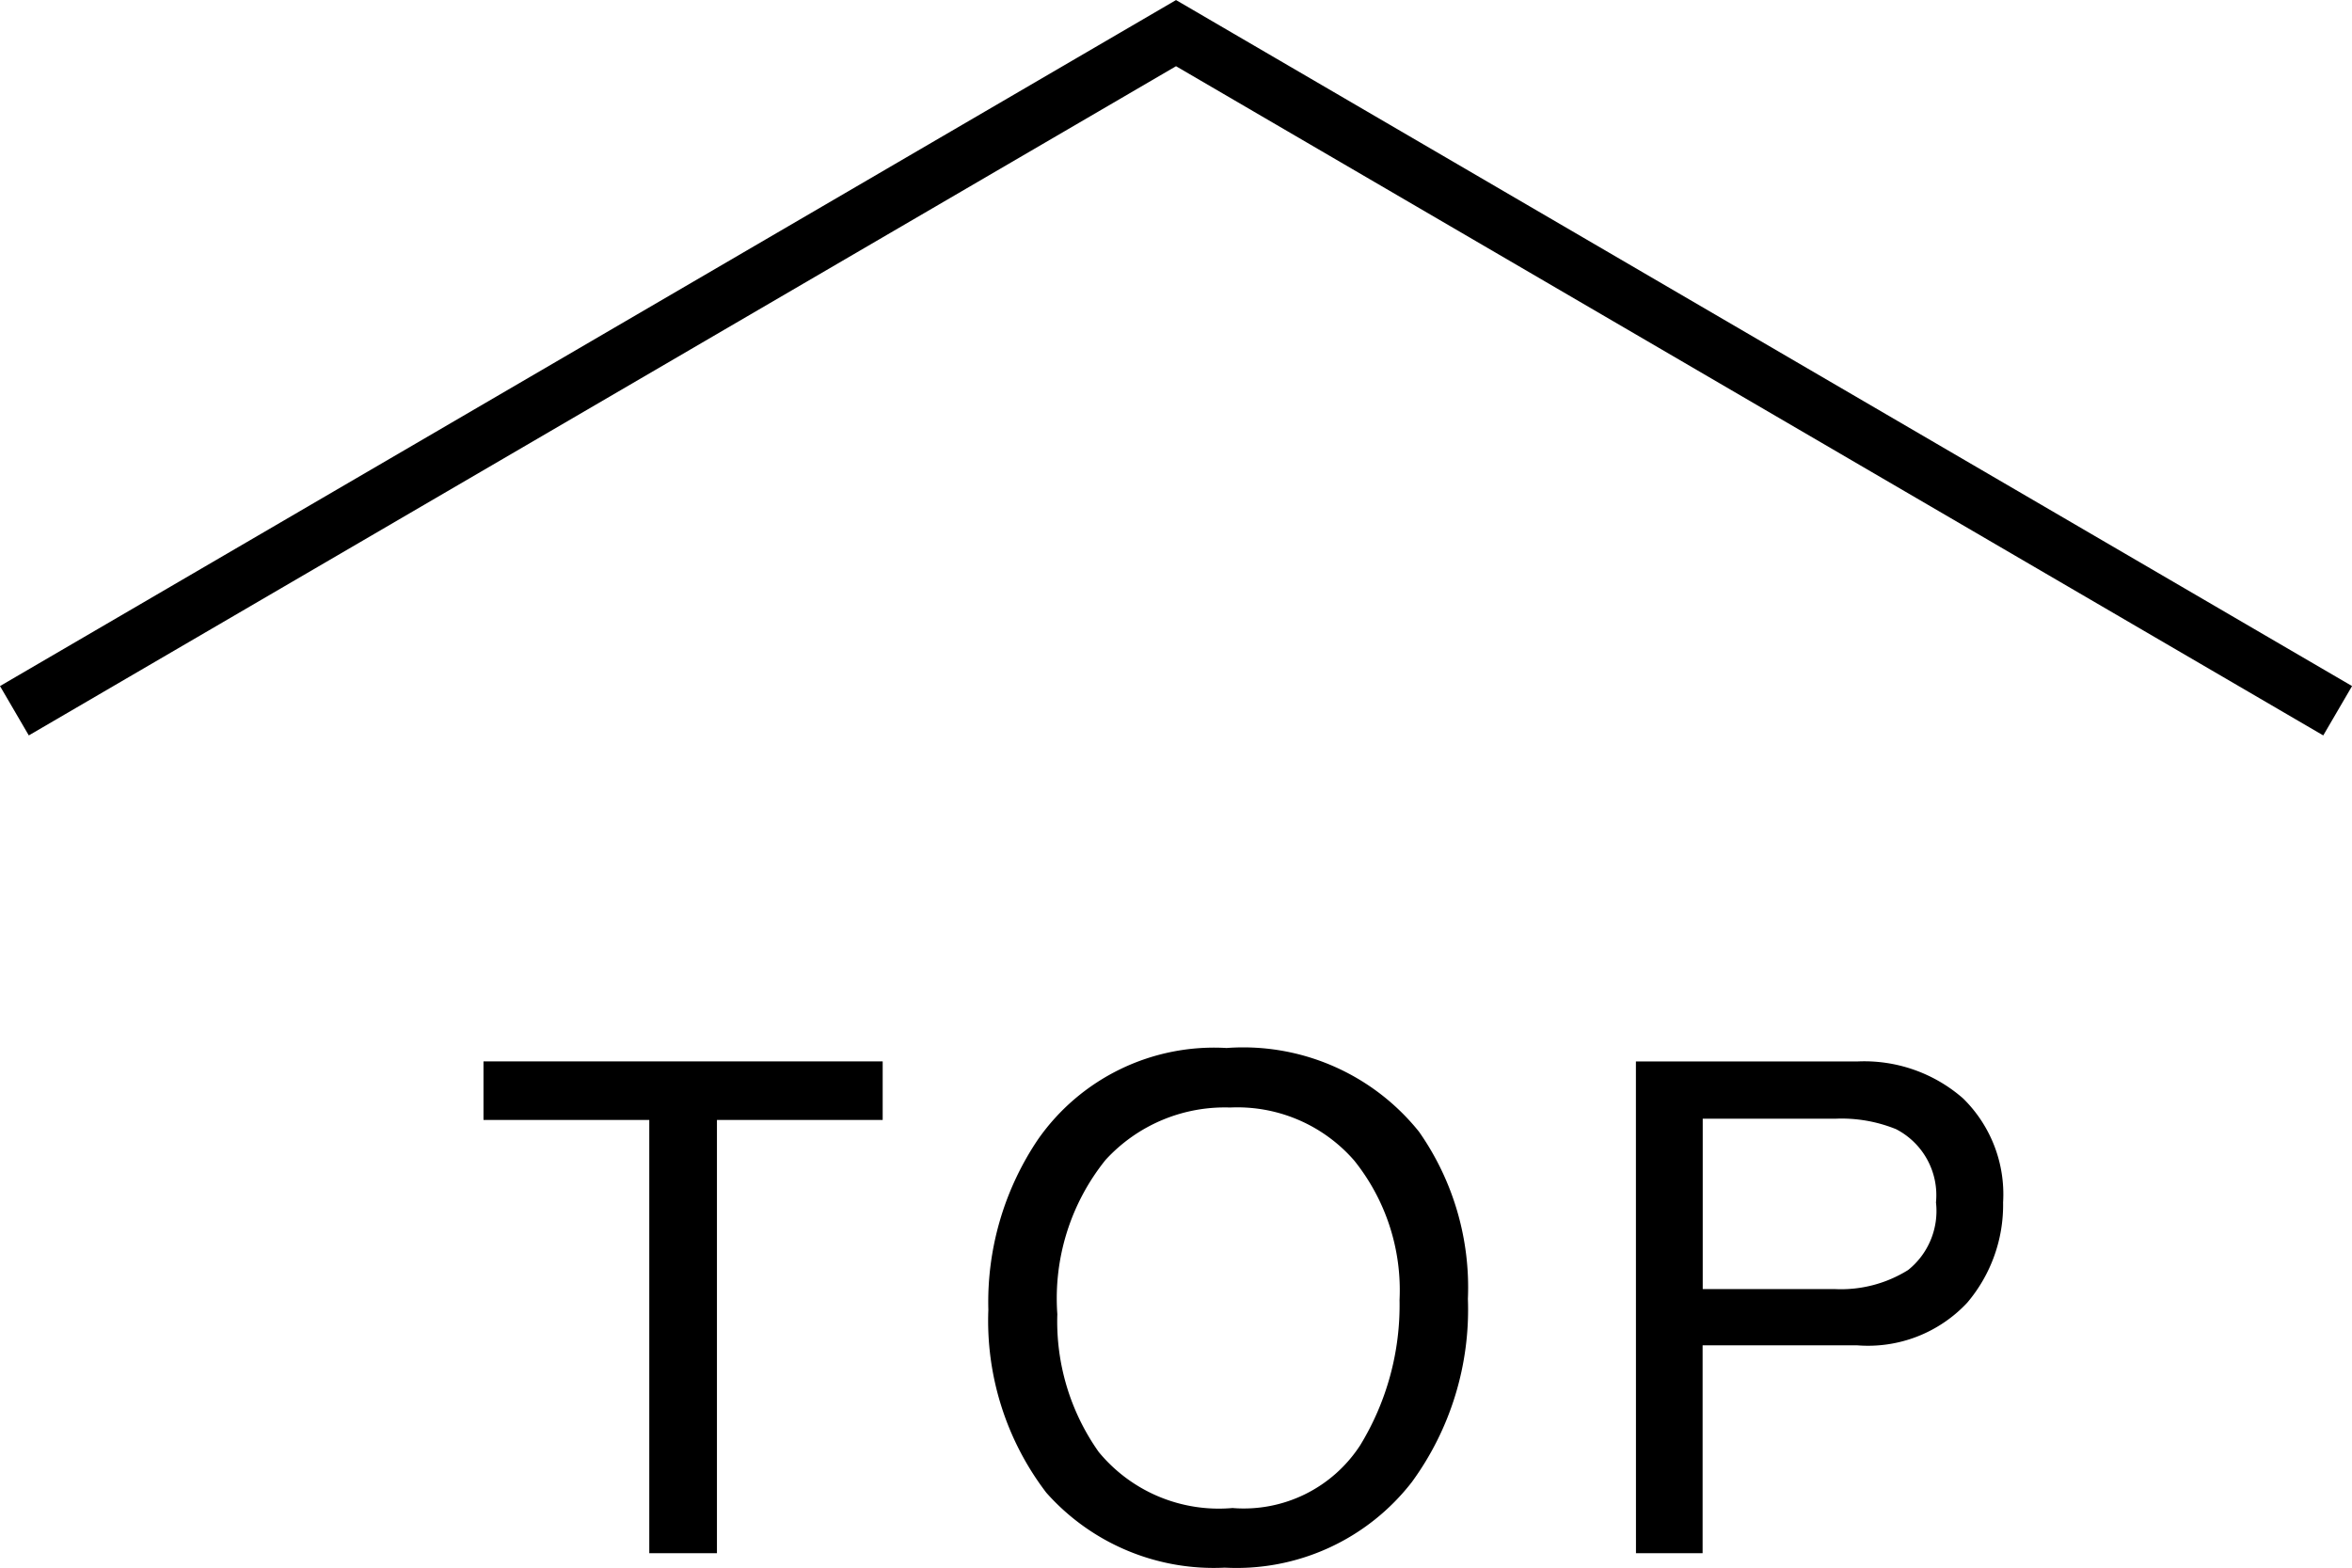
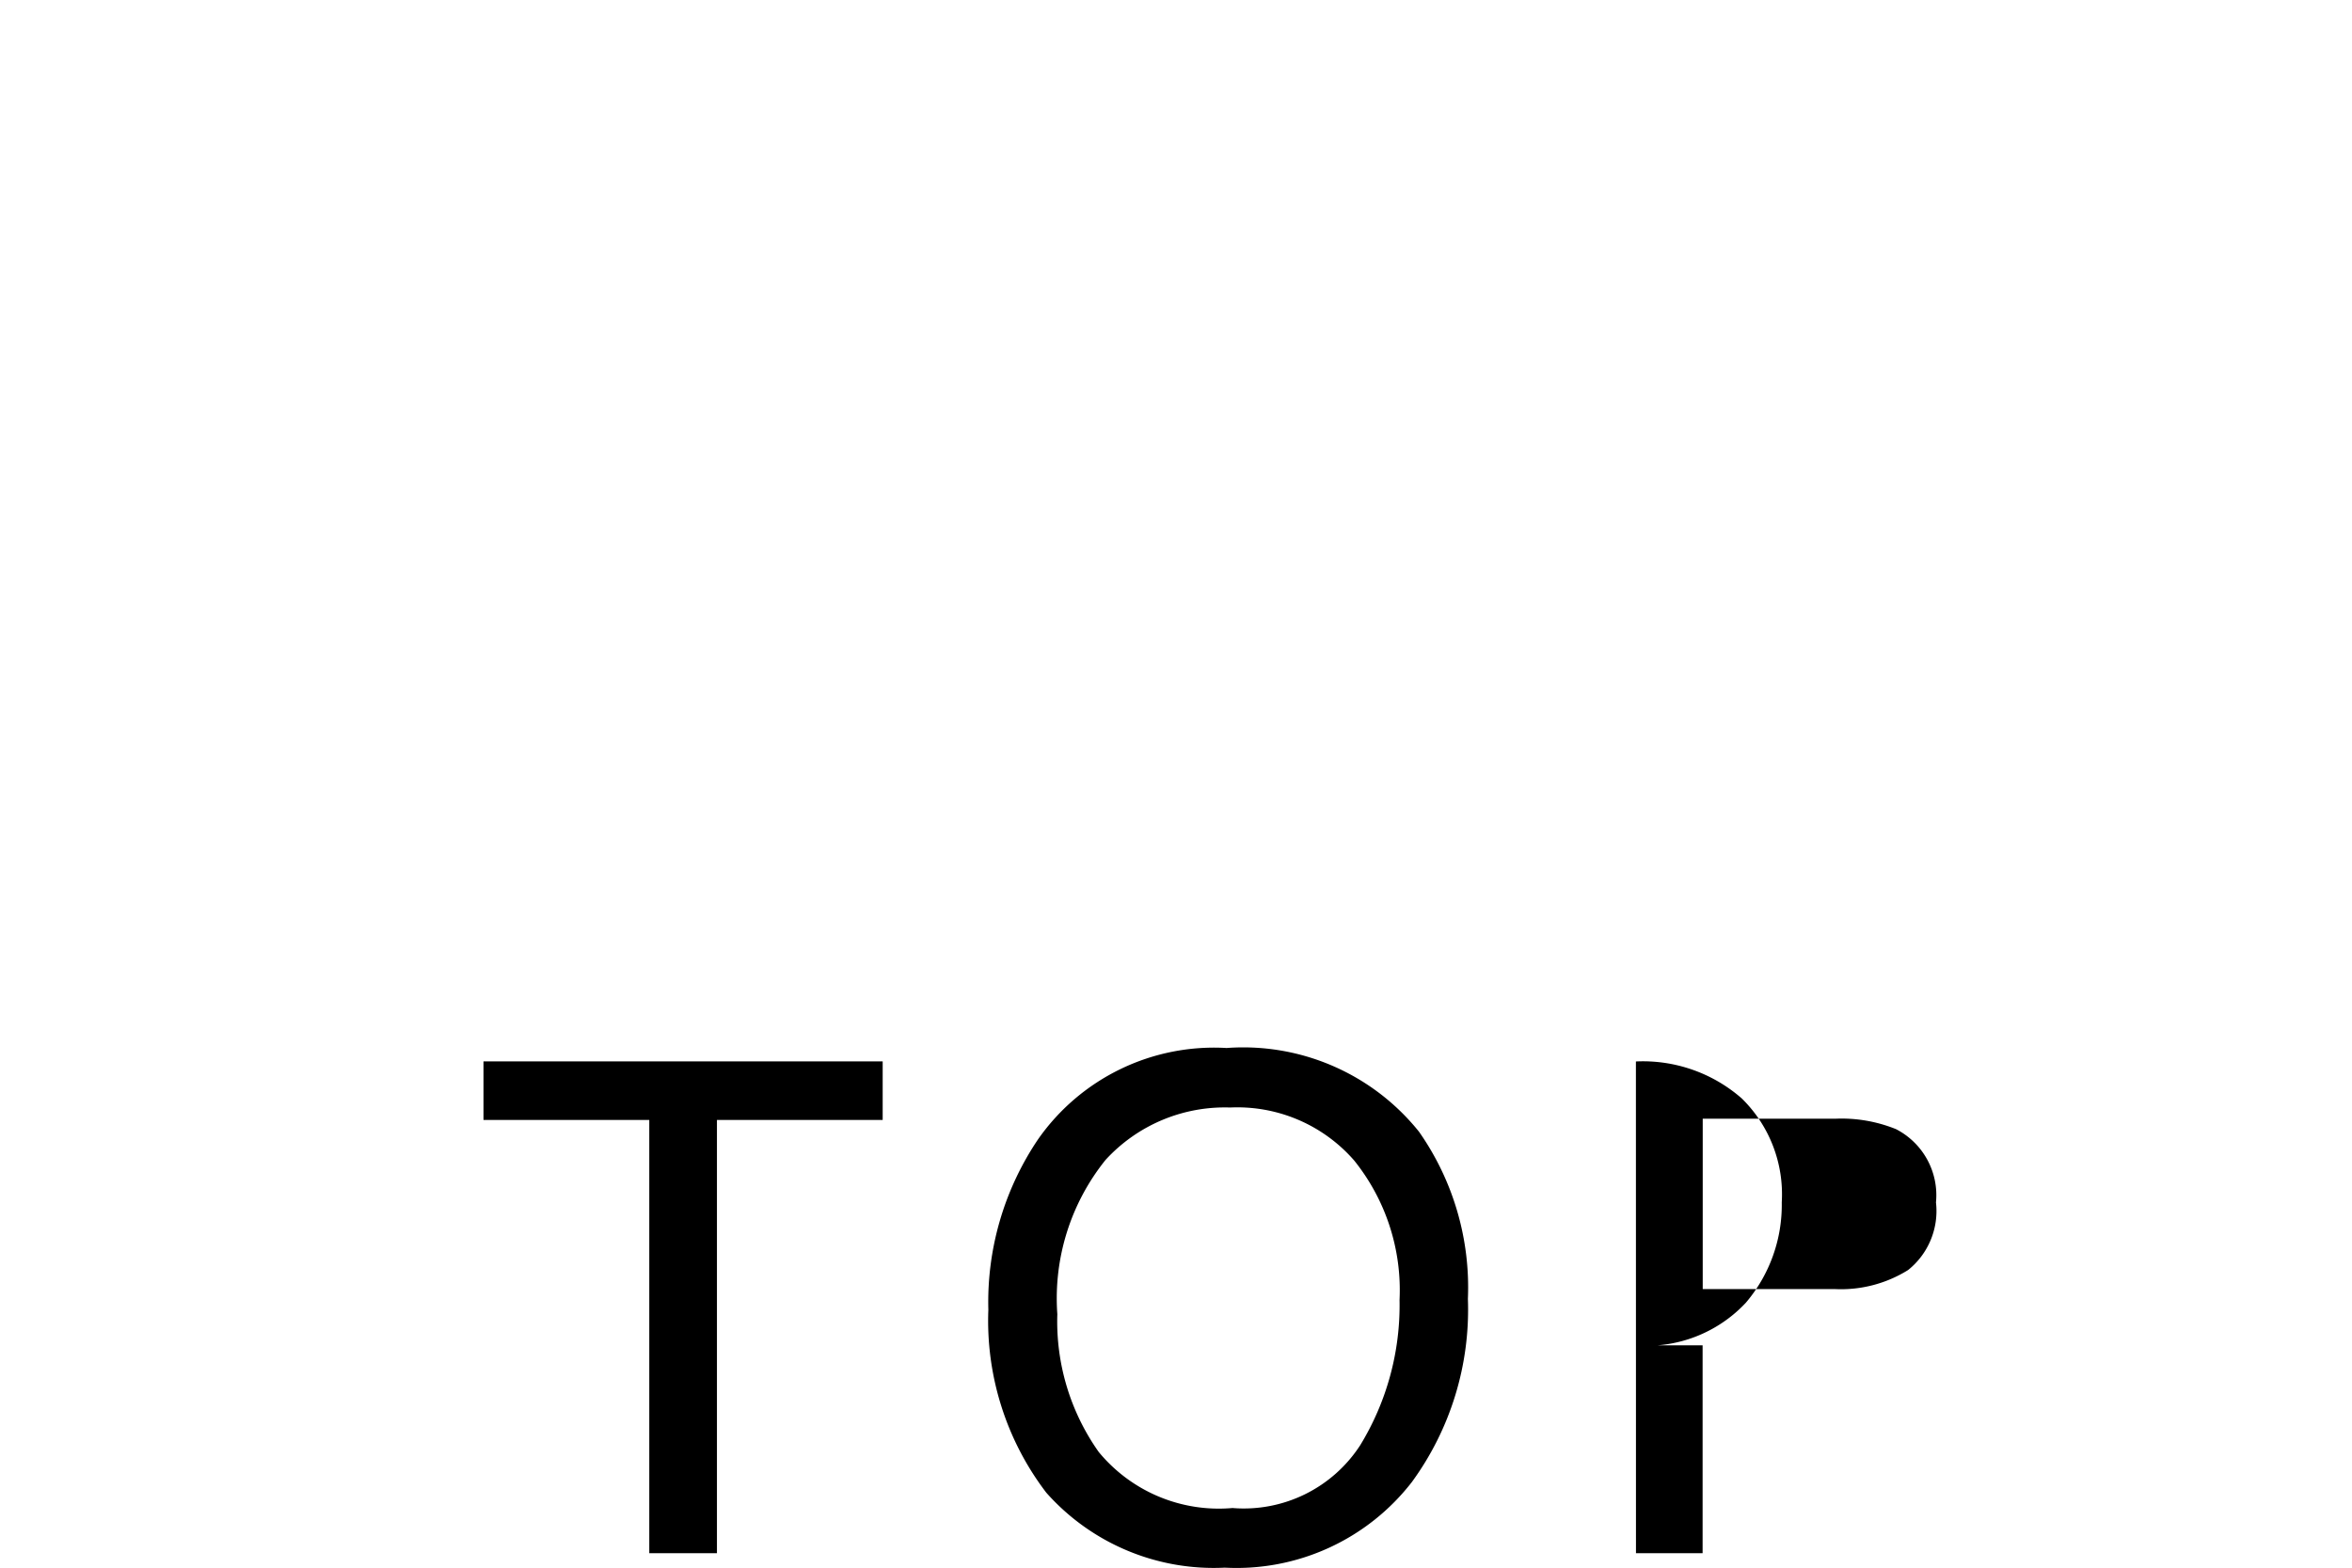
<svg xmlns="http://www.w3.org/2000/svg" width="41.155" height="27.435" viewBox="0 0 41.155 27.435">
  <g id="グループ_4451" data-name="グループ 4451" transform="translate(-681.171 -28.817)">
    <g id="グループ_4554" data-name="グループ 4554">
-       <path id="パス_4234" data-name="パス 4234" d="M3835.792,15693.555l20.326-11.859,20.326,11.859" transform="translate(-3154.369 -15652.299)" fill="none" stroke="#000" stroke-width="1" />
-       <path id="パス_4406" data-name="パス 4406" d="M7.178-8.607v1.025h-2.9V0H3.094V-7.582H.193V-8.607Zm6.01-.234a3.941,3.941,0,0,1,3.375,1.465,4.747,4.747,0,0,1,.855,2.924,5.117,5.117,0,0,1-.979,3.205,3.881,3.881,0,0,1-3.275,1.5,3.915,3.915,0,0,1-3.123-1.312,4.956,4.956,0,0,1-1.014-3.2A5.088,5.088,0,0,1,9.9-7.248,3.757,3.757,0,0,1,13.188-8.842Zm.117,8.051a2.428,2.428,0,0,0,2.229-1.1,4.7,4.7,0,0,0,.688-2.54,3.623,3.623,0,0,0-.794-2.443A2.71,2.71,0,0,0,13.258-7.8a2.827,2.827,0,0,0-2.18.917,3.865,3.865,0,0,0-.844,2.7,3.951,3.951,0,0,0,.724,2.411A2.722,2.722,0,0,0,13.305-.791Zm7.053-7.816h3.873a2.626,2.626,0,0,1,1.852.647,2.35,2.35,0,0,1,.7,1.819,2.645,2.645,0,0,1-.627,1.755,2.375,2.375,0,0,1-1.928.747H21.525V0H20.359Zm5.25,2.473a1.3,1.3,0,0,0-.7-1.289,2.539,2.539,0,0,0-1.061-.182h-2.32v2.982h2.32a2.218,2.218,0,0,0,1.274-.334A1.323,1.323,0,0,0,25.609-6.135Z" transform="translate(689.438 56)" />
+       <path id="パス_4406" data-name="パス 4406" d="M7.178-8.607v1.025h-2.9V0H3.094V-7.582H.193V-8.607Zm6.01-.234a3.941,3.941,0,0,1,3.375,1.465,4.747,4.747,0,0,1,.855,2.924,5.117,5.117,0,0,1-.979,3.205,3.881,3.881,0,0,1-3.275,1.5,3.915,3.915,0,0,1-3.123-1.312,4.956,4.956,0,0,1-1.014-3.2A5.088,5.088,0,0,1,9.9-7.248,3.757,3.757,0,0,1,13.188-8.842Zm.117,8.051a2.428,2.428,0,0,0,2.229-1.1,4.7,4.7,0,0,0,.688-2.54,3.623,3.623,0,0,0-.794-2.443A2.71,2.71,0,0,0,13.258-7.8a2.827,2.827,0,0,0-2.18.917,3.865,3.865,0,0,0-.844,2.7,3.951,3.951,0,0,0,.724,2.411A2.722,2.722,0,0,0,13.305-.791Zm7.053-7.816a2.626,2.626,0,0,1,1.852.647,2.35,2.35,0,0,1,.7,1.819,2.645,2.645,0,0,1-.627,1.755,2.375,2.375,0,0,1-1.928.747H21.525V0H20.359Zm5.25,2.473a1.3,1.3,0,0,0-.7-1.289,2.539,2.539,0,0,0-1.061-.182h-2.32v2.982h2.32a2.218,2.218,0,0,0,1.274-.334A1.323,1.323,0,0,0,25.609-6.135Z" transform="translate(689.438 56)" />
    </g>
  </g>
</svg>